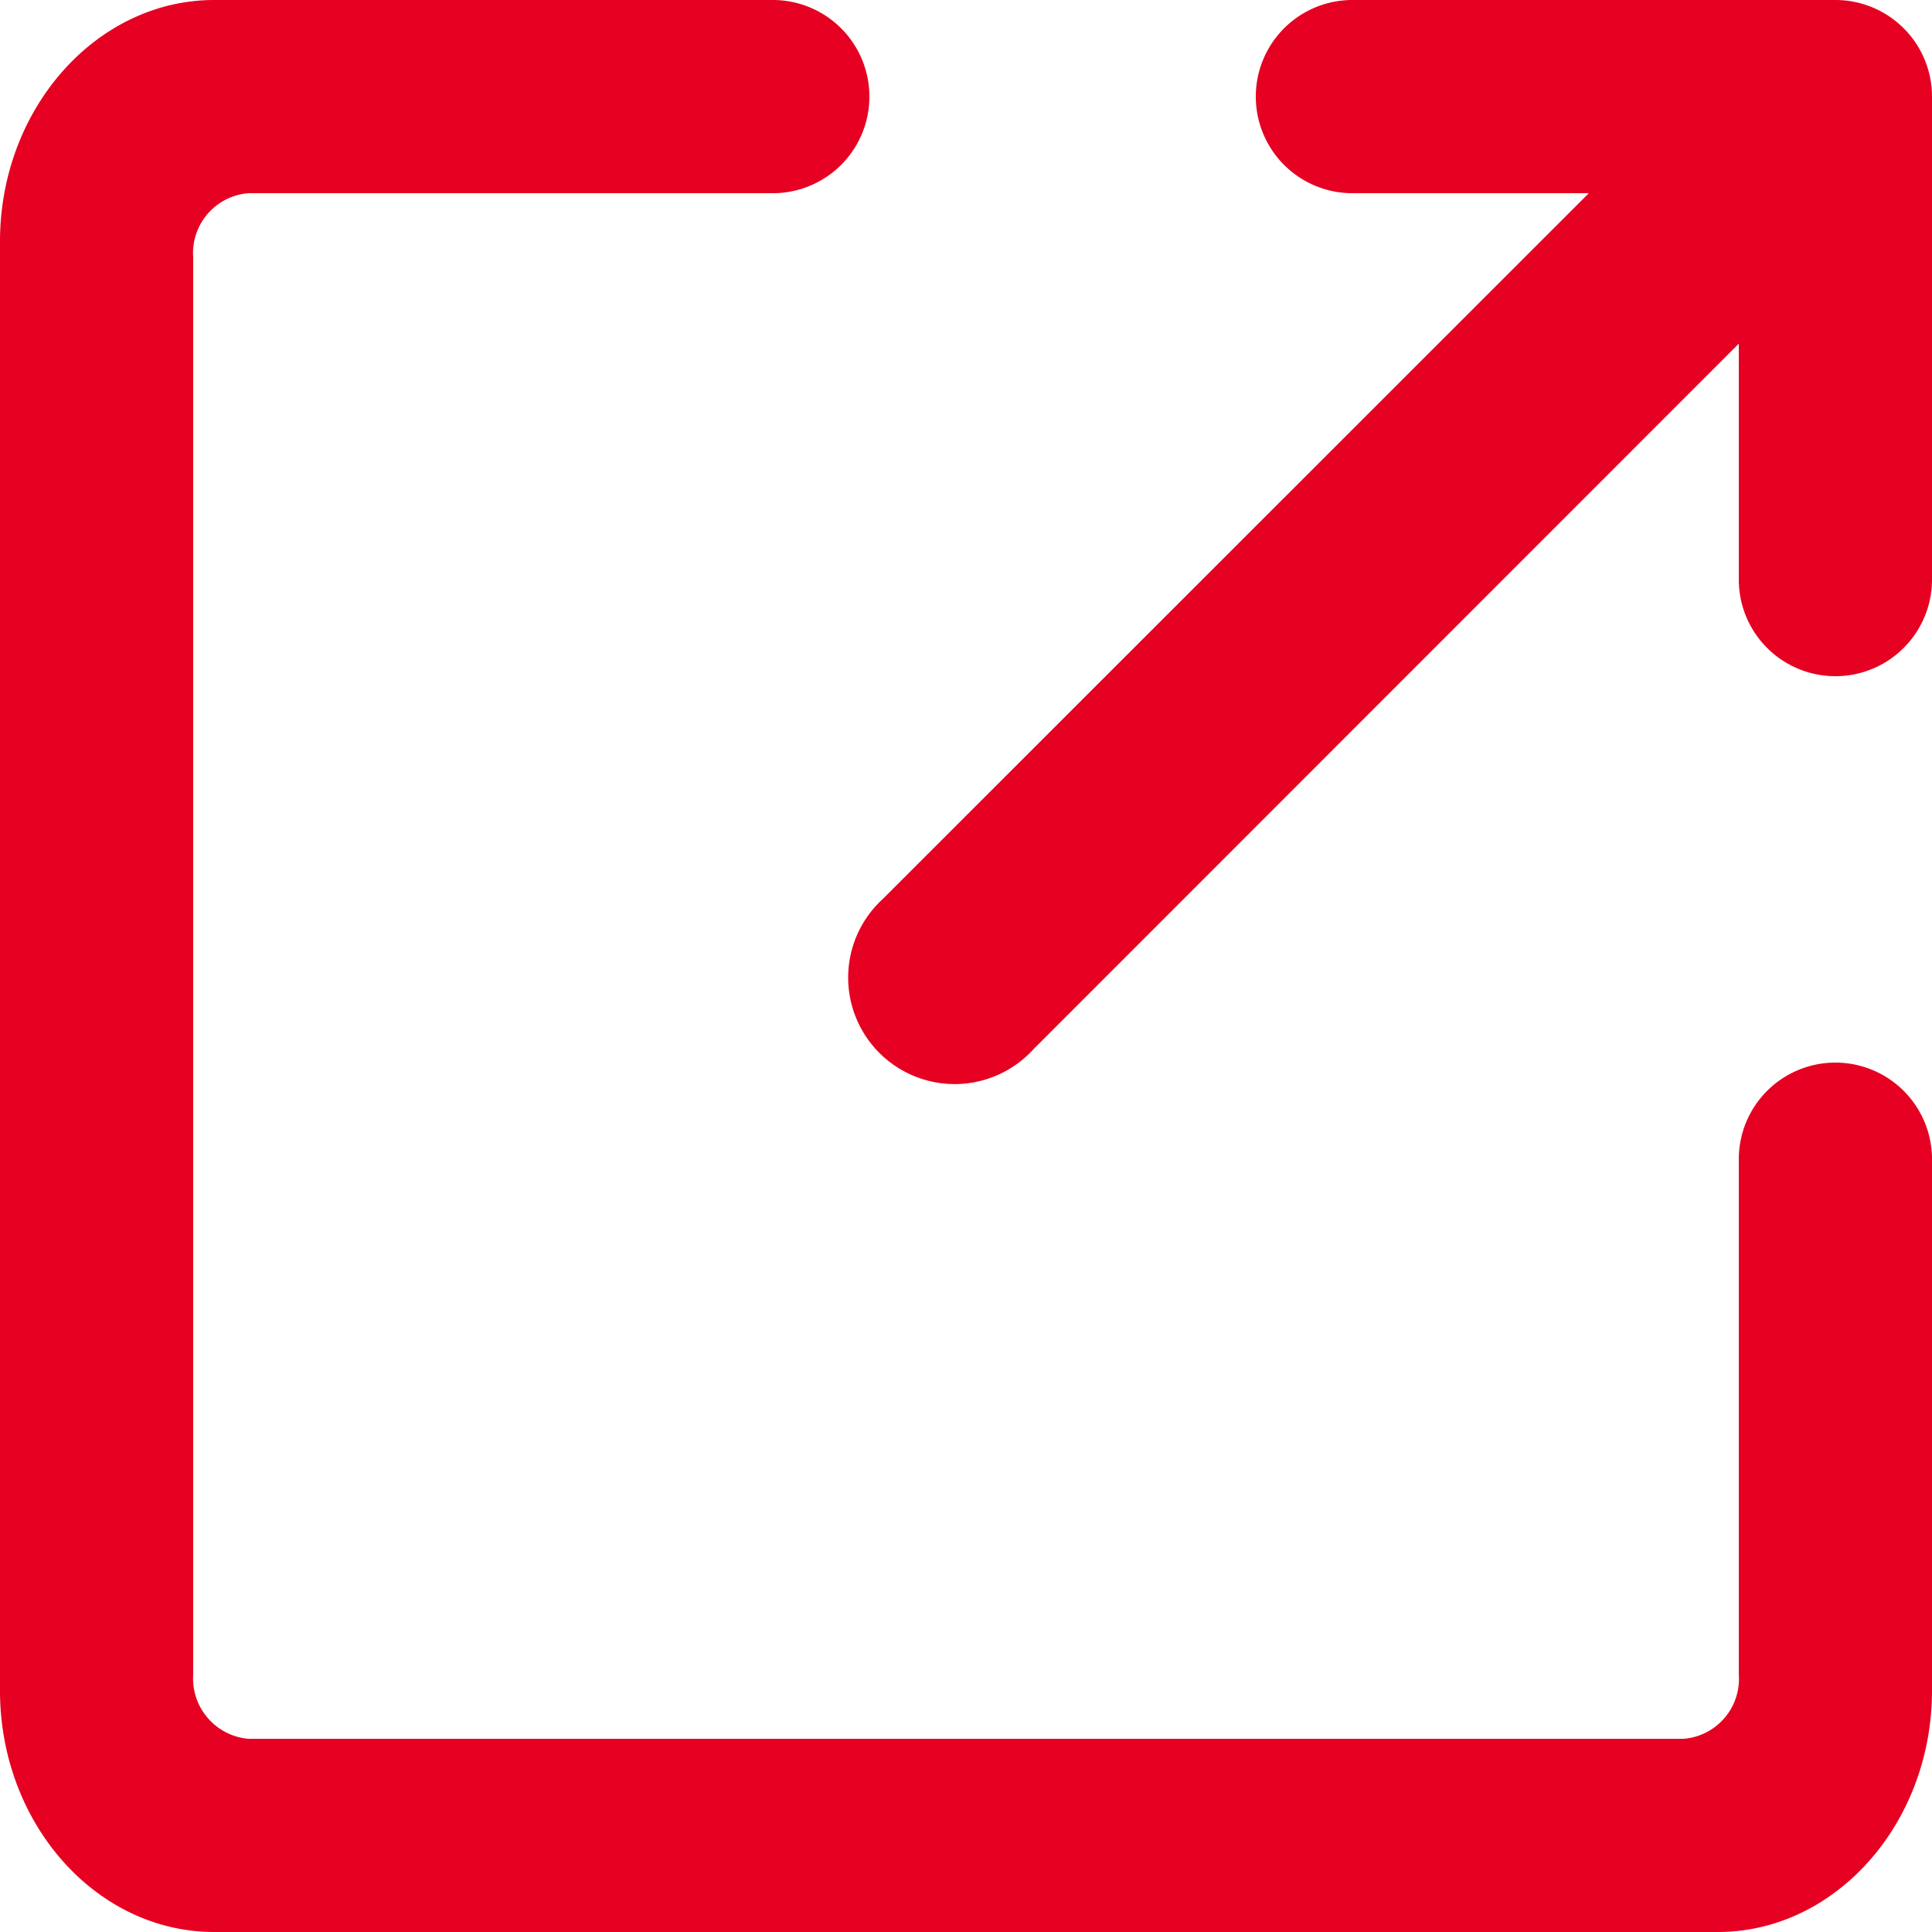
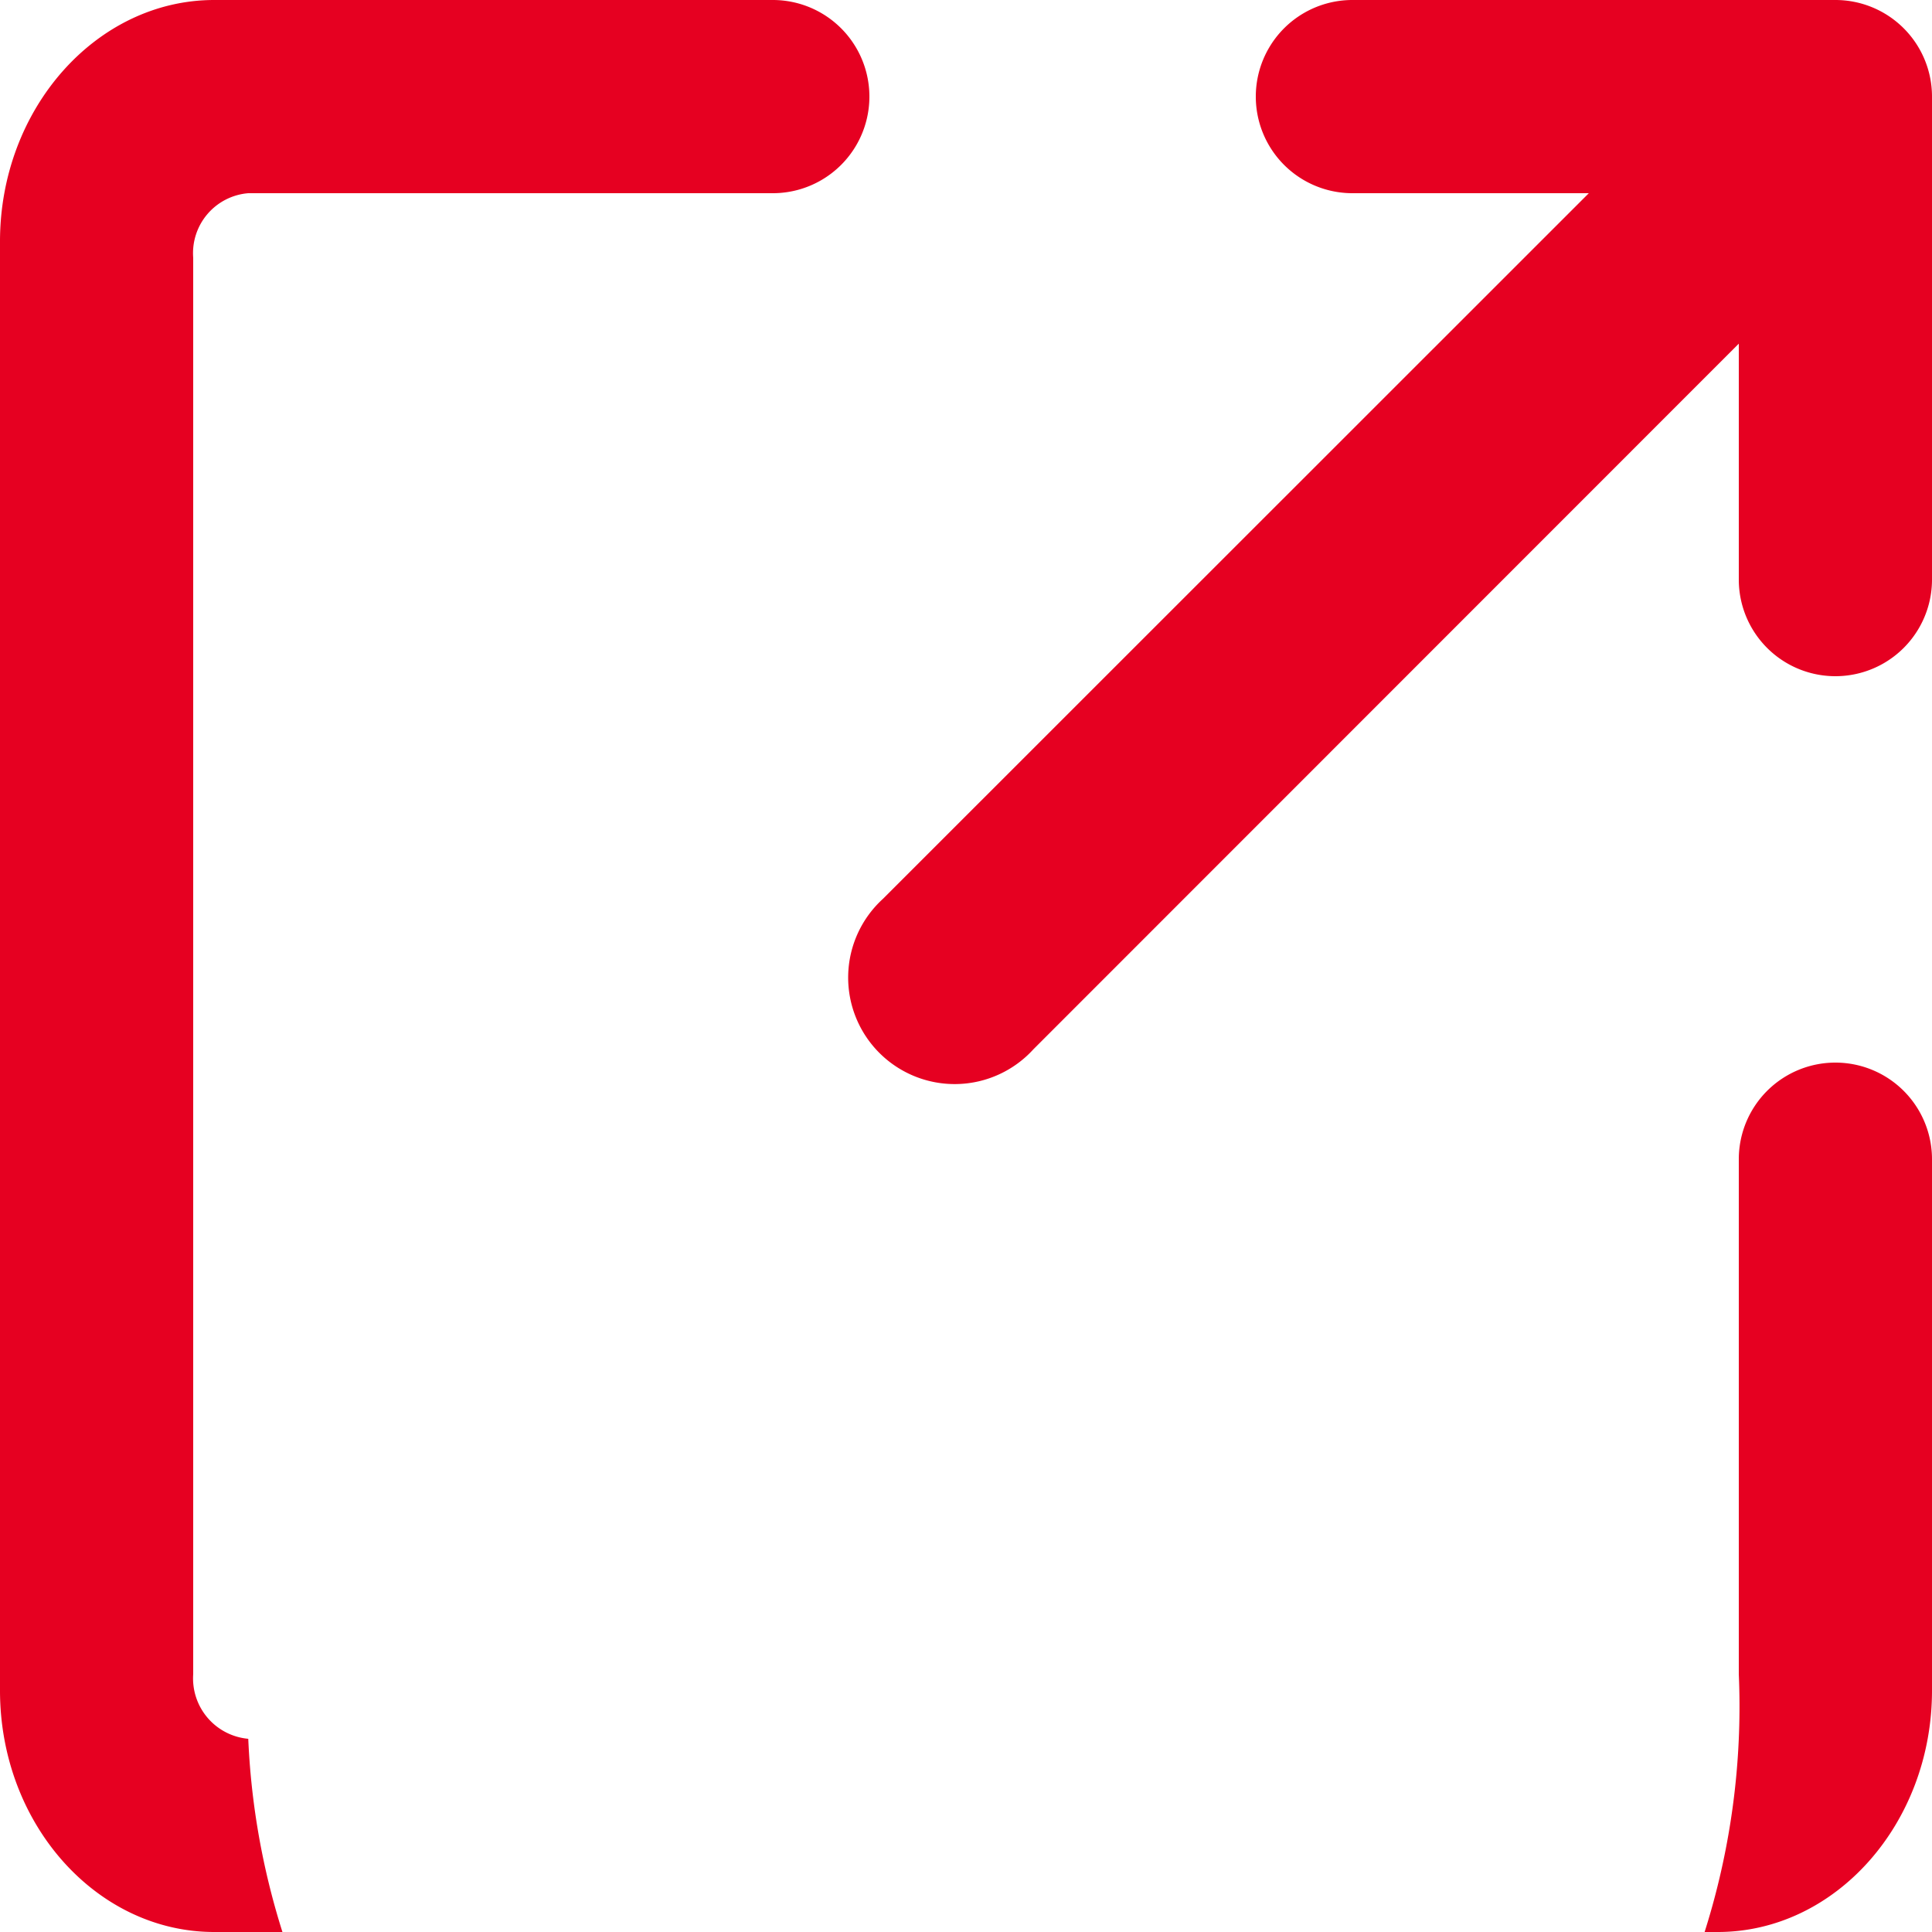
<svg xmlns="http://www.w3.org/2000/svg" viewBox="0 0 80 80">
-   <path d="M65.79 8L36.56 37.22a4.41 4.41 0 106.23 6.23L72 14.23V24a4 4 0 008 0V4a4 4 0 00-4-4H56a4 4 0 000 8zM80 48v22c0 5.51-4 10-8.87 10H8.87C4 80 0 75.53 0 70V10C0 4.49 4 0 8.87 0H32a4 4 0 010 8H10.28A2.49 2.49 0 008 10.67v58.66A2.51 2.51 0 0010.28 72h59.44A2.49 2.49 0 0072 69.33V48a4 4 0 018 0z" fill="#e60021" />
+   <path d="M65.79 8L36.56 37.22a4.41 4.41 0 106.23 6.23L72 14.23V24a4 4 0 008 0V4a4 4 0 00-4-4H56a4 4 0 000 8zM80 48v22c0 5.51-4 10-8.87 10H8.87C4 80 0 75.53 0 70V10C0 4.49 4 0 8.87 0H32a4 4 0 010 8H10.28A2.49 2.49 0 008 10.67v58.66A2.51 2.51 0 0010.28 72A2.49 2.49 0 0072 69.33V48a4 4 0 018 0z" fill="#e60021" />
</svg>